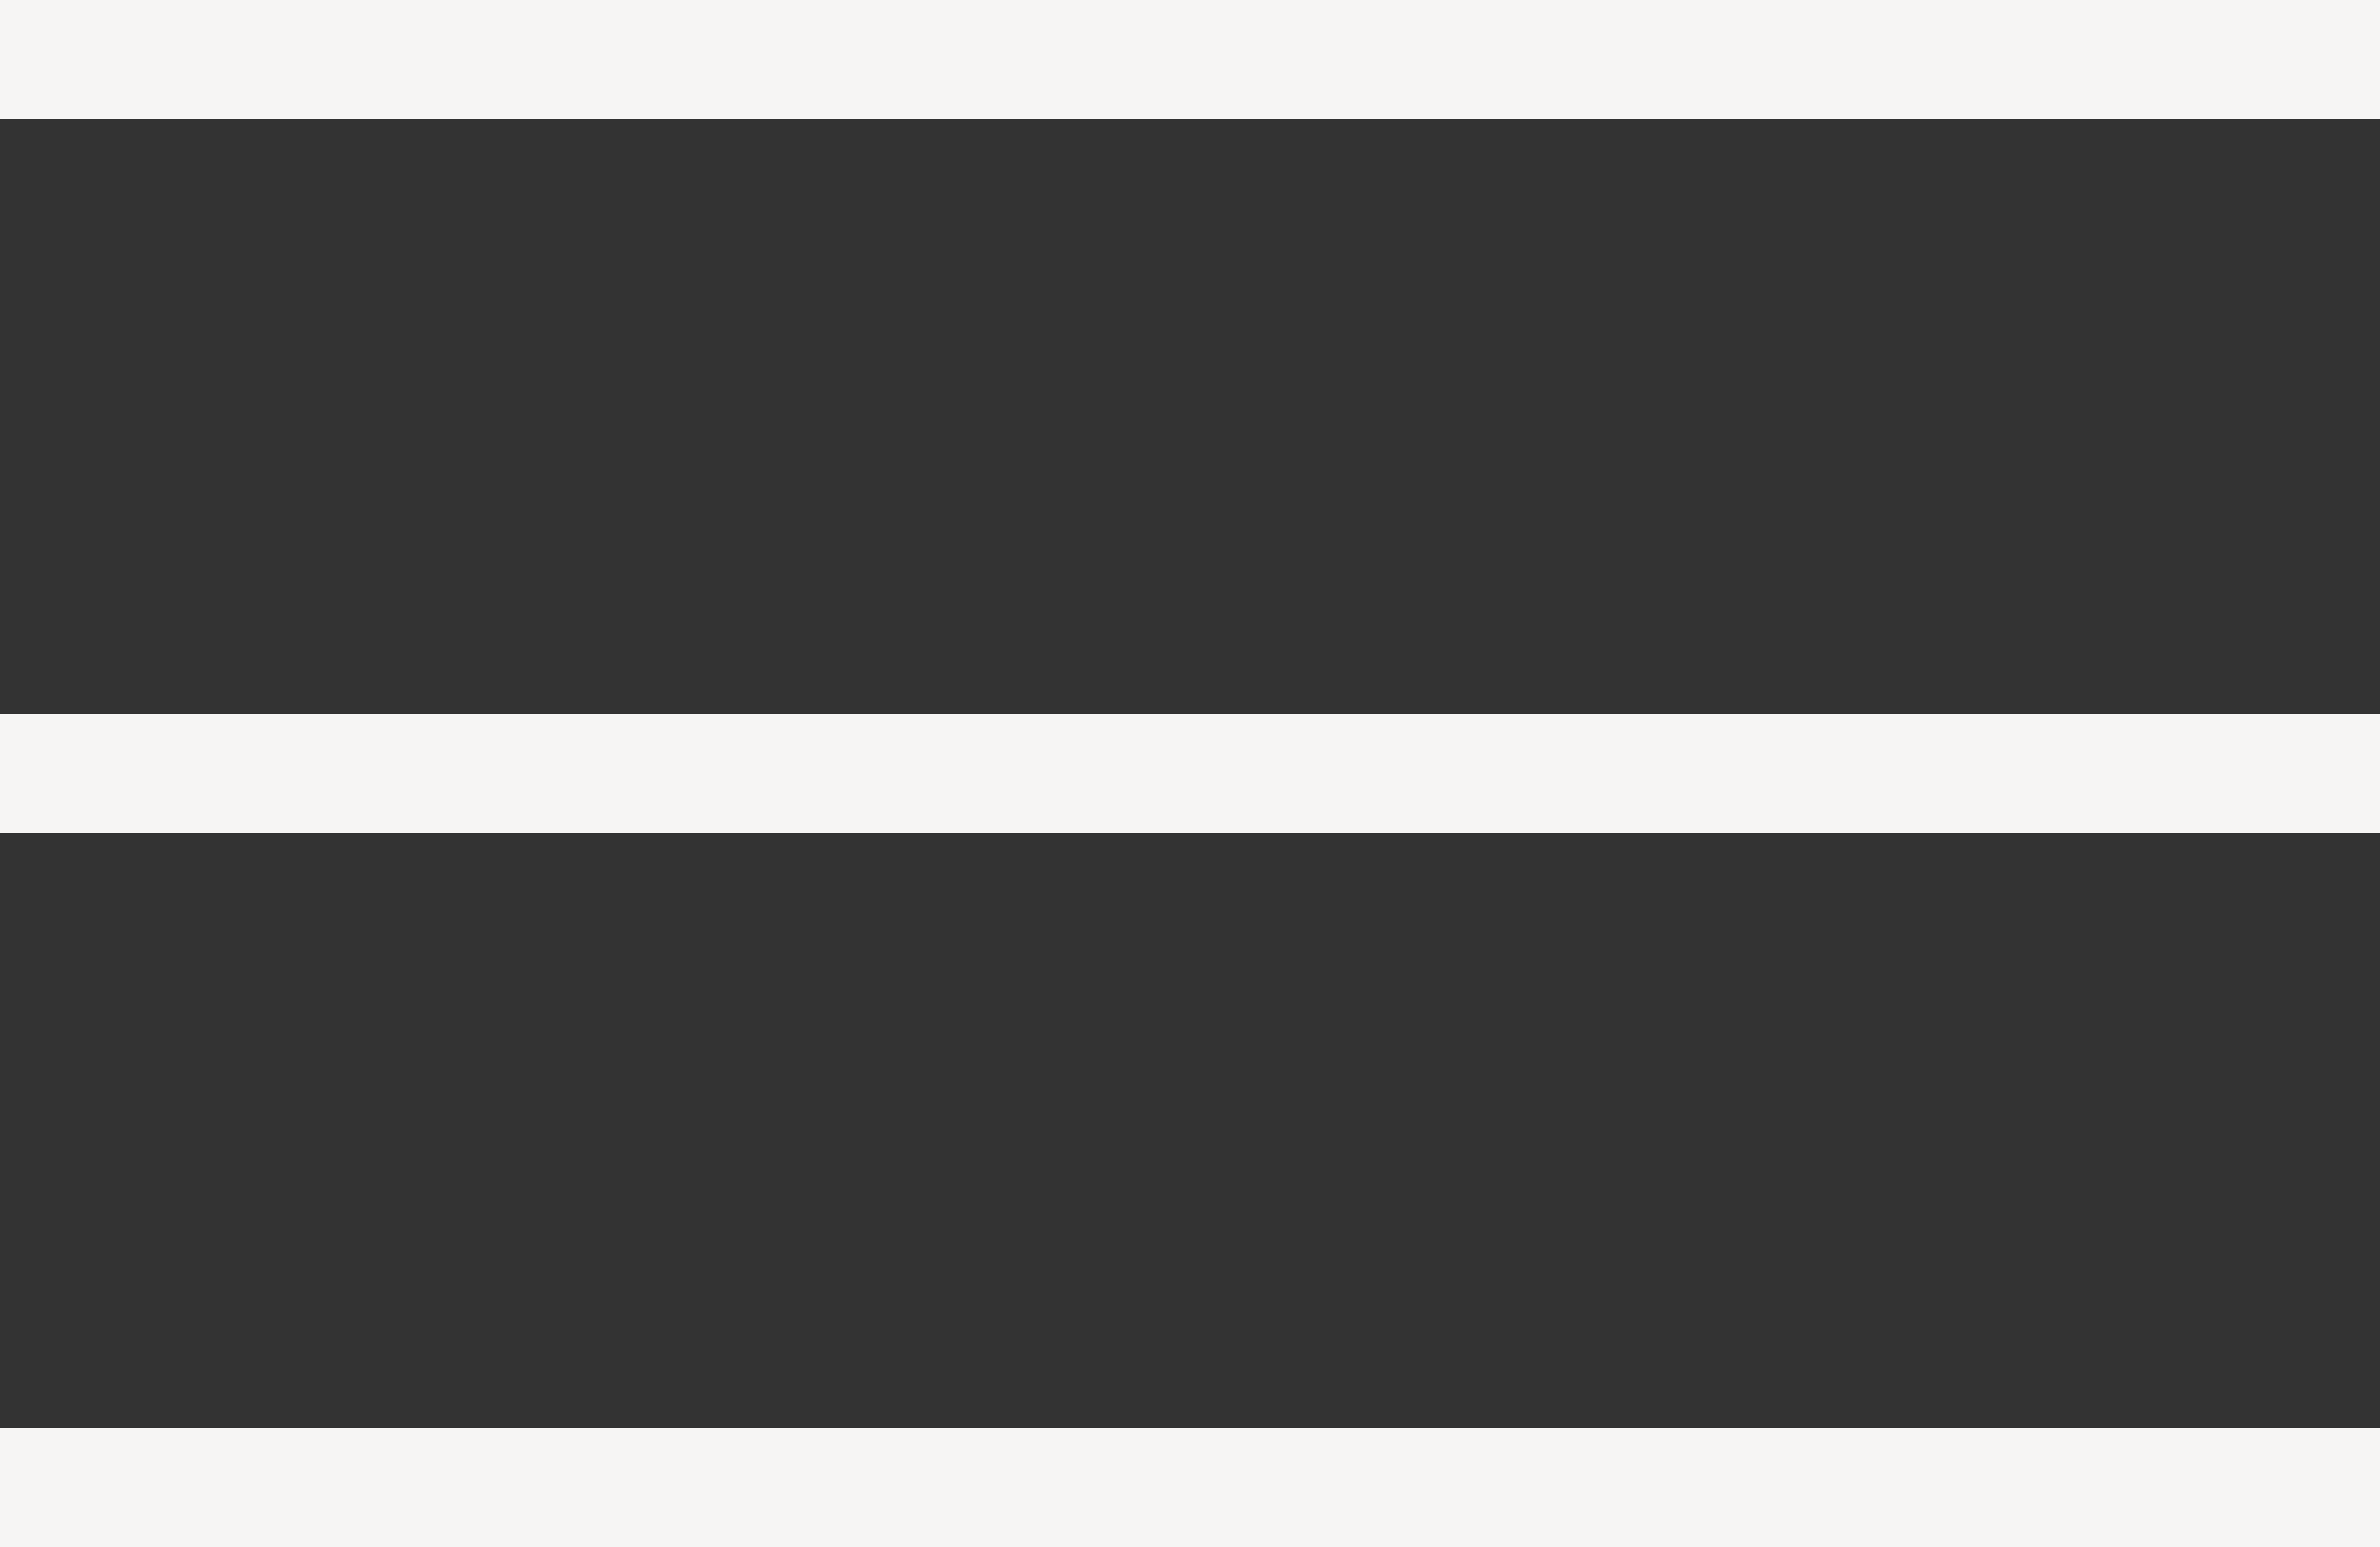
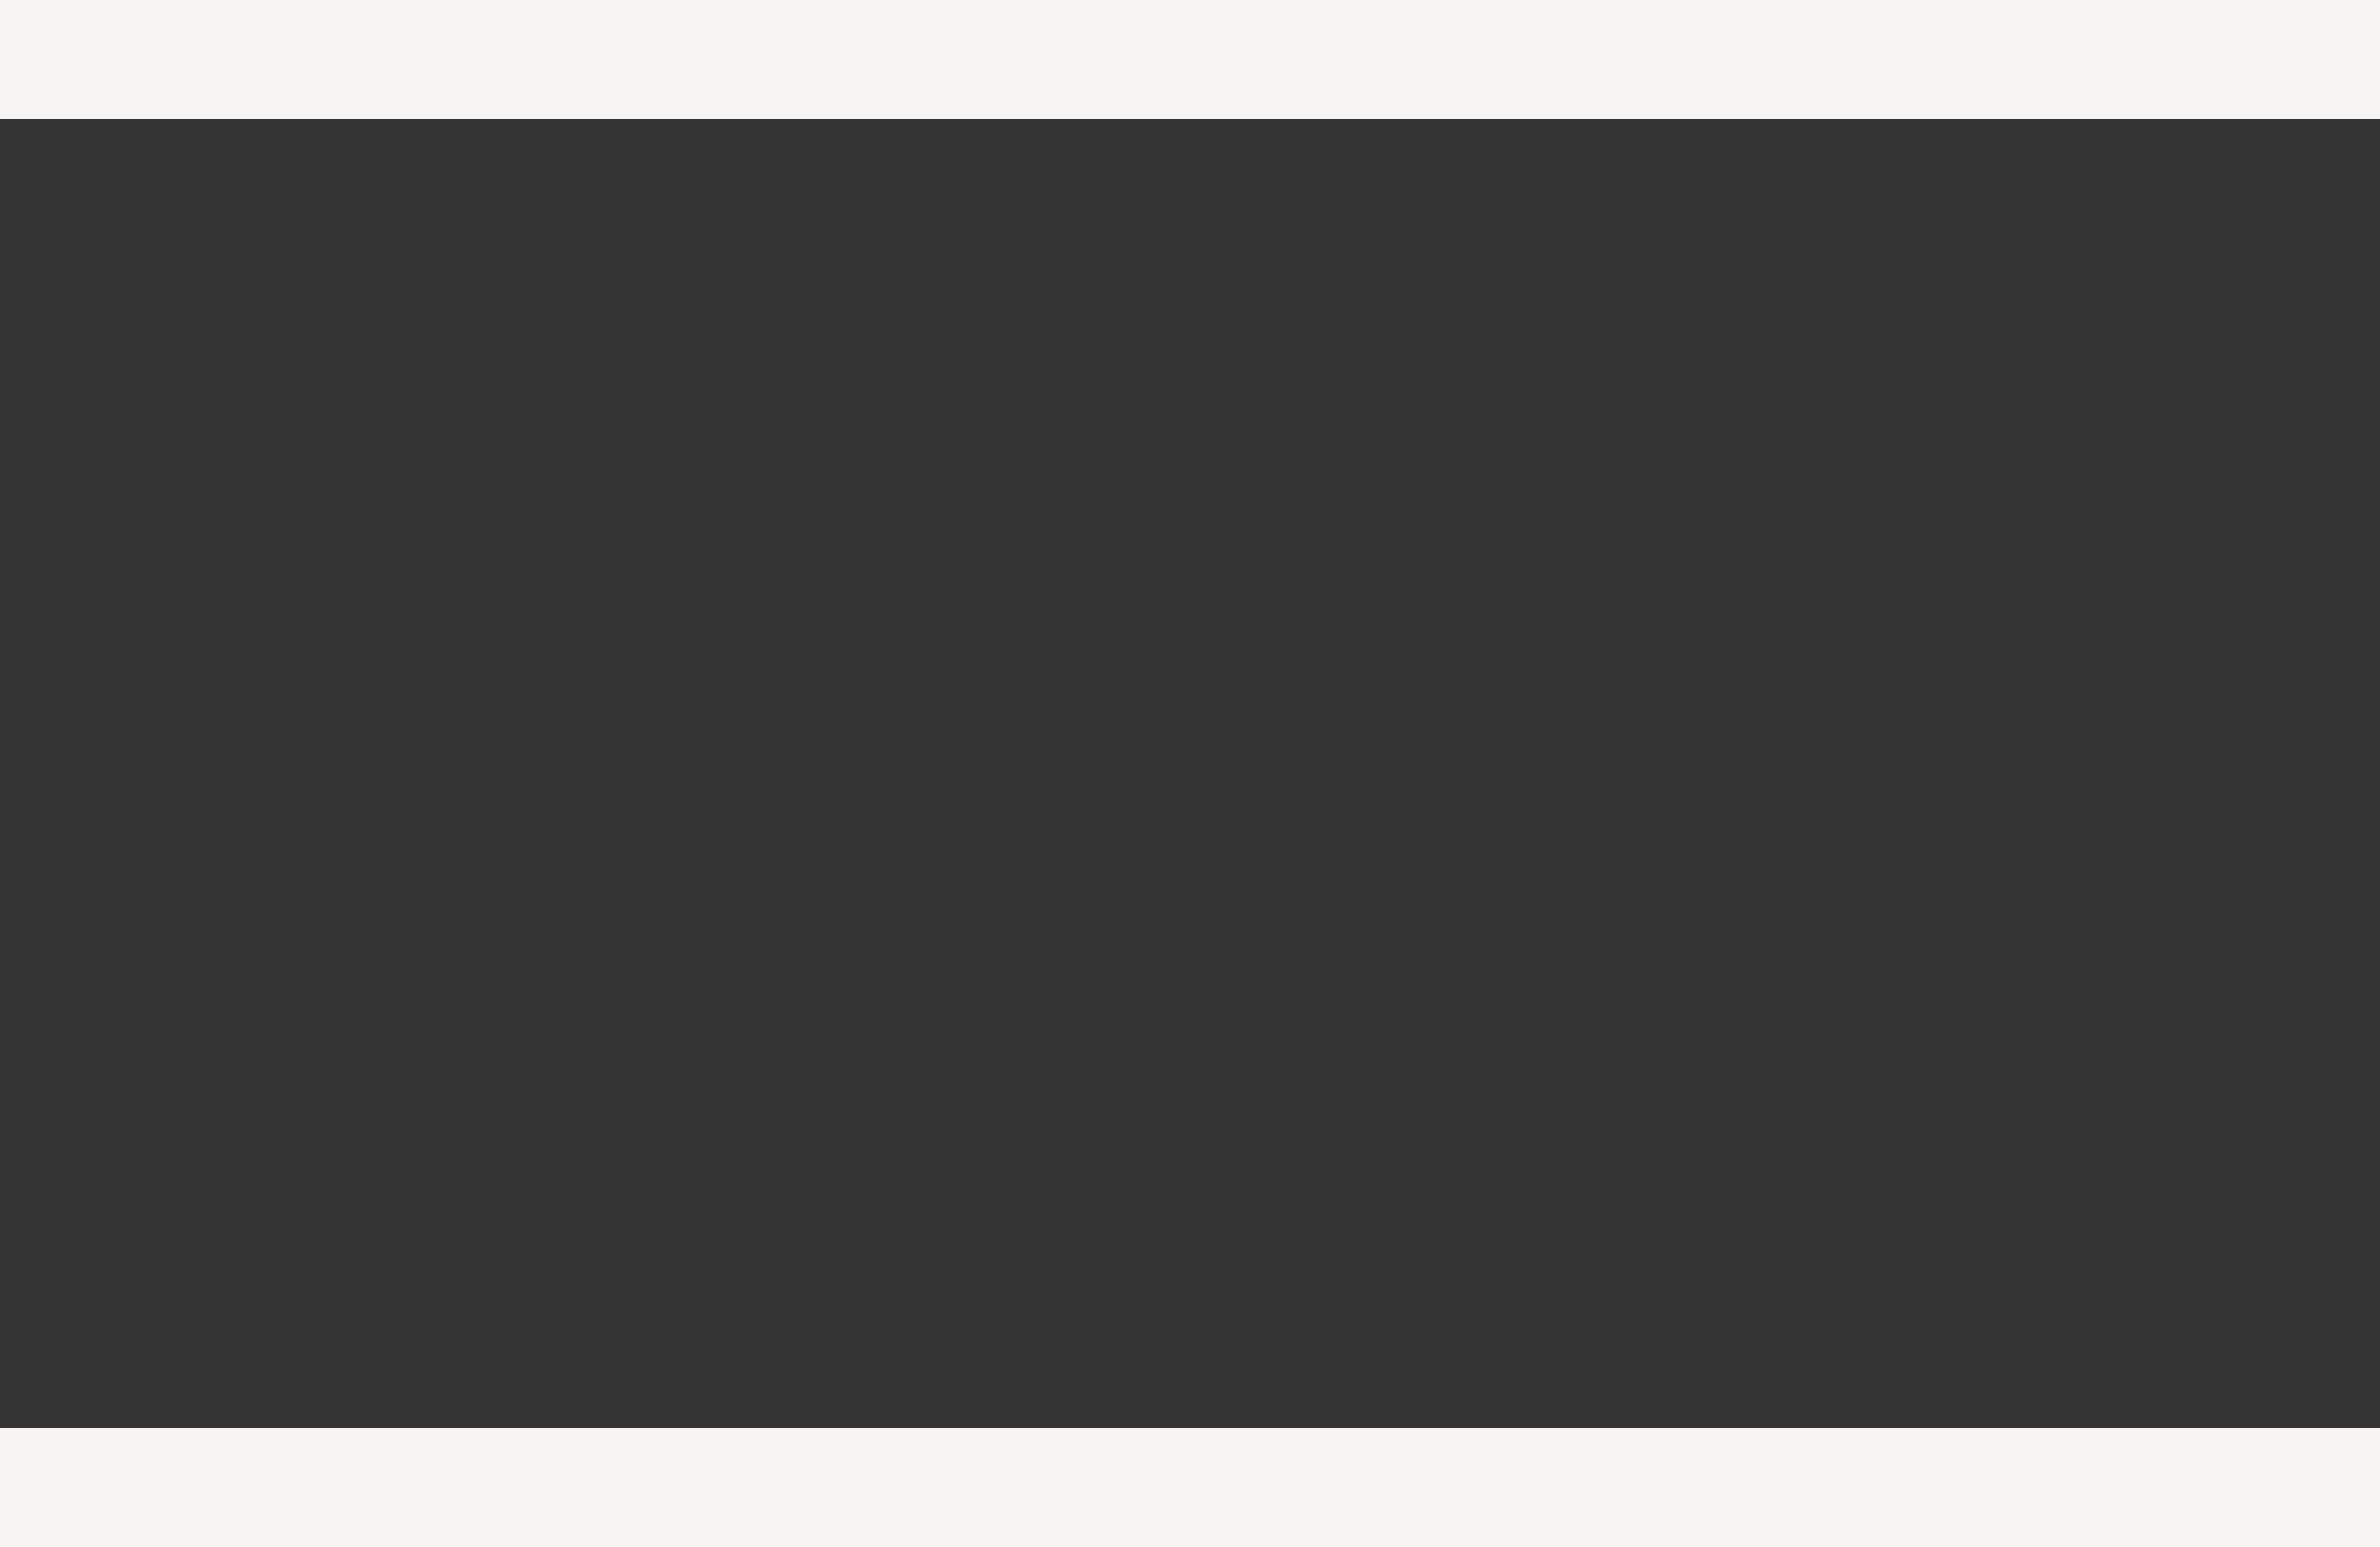
<svg xmlns="http://www.w3.org/2000/svg" width="20" height="13" viewBox="0 0 20 13" fill="none">
  <rect x="0" y="0" width="20" height="13" fill="#333333" stroke="none" />
  <path fill-rule="evenodd" clip-rule="evenodd" d="M20 1H0V0H20V1Z" fill="#F6F5F4" />
-   <path fill-rule="evenodd" clip-rule="evenodd" d="M20 7H0V6H20V7Z" fill="#F6F5F4" />
-   <path fill-rule="evenodd" clip-rule="evenodd" d="M20 13H0V12H20V13Z" fill="#F6F5F4" />
+   <path fill-rule="evenodd" clip-rule="evenodd" d="M20 13H0V12H20V13" fill="#F6F5F4" />
</svg>